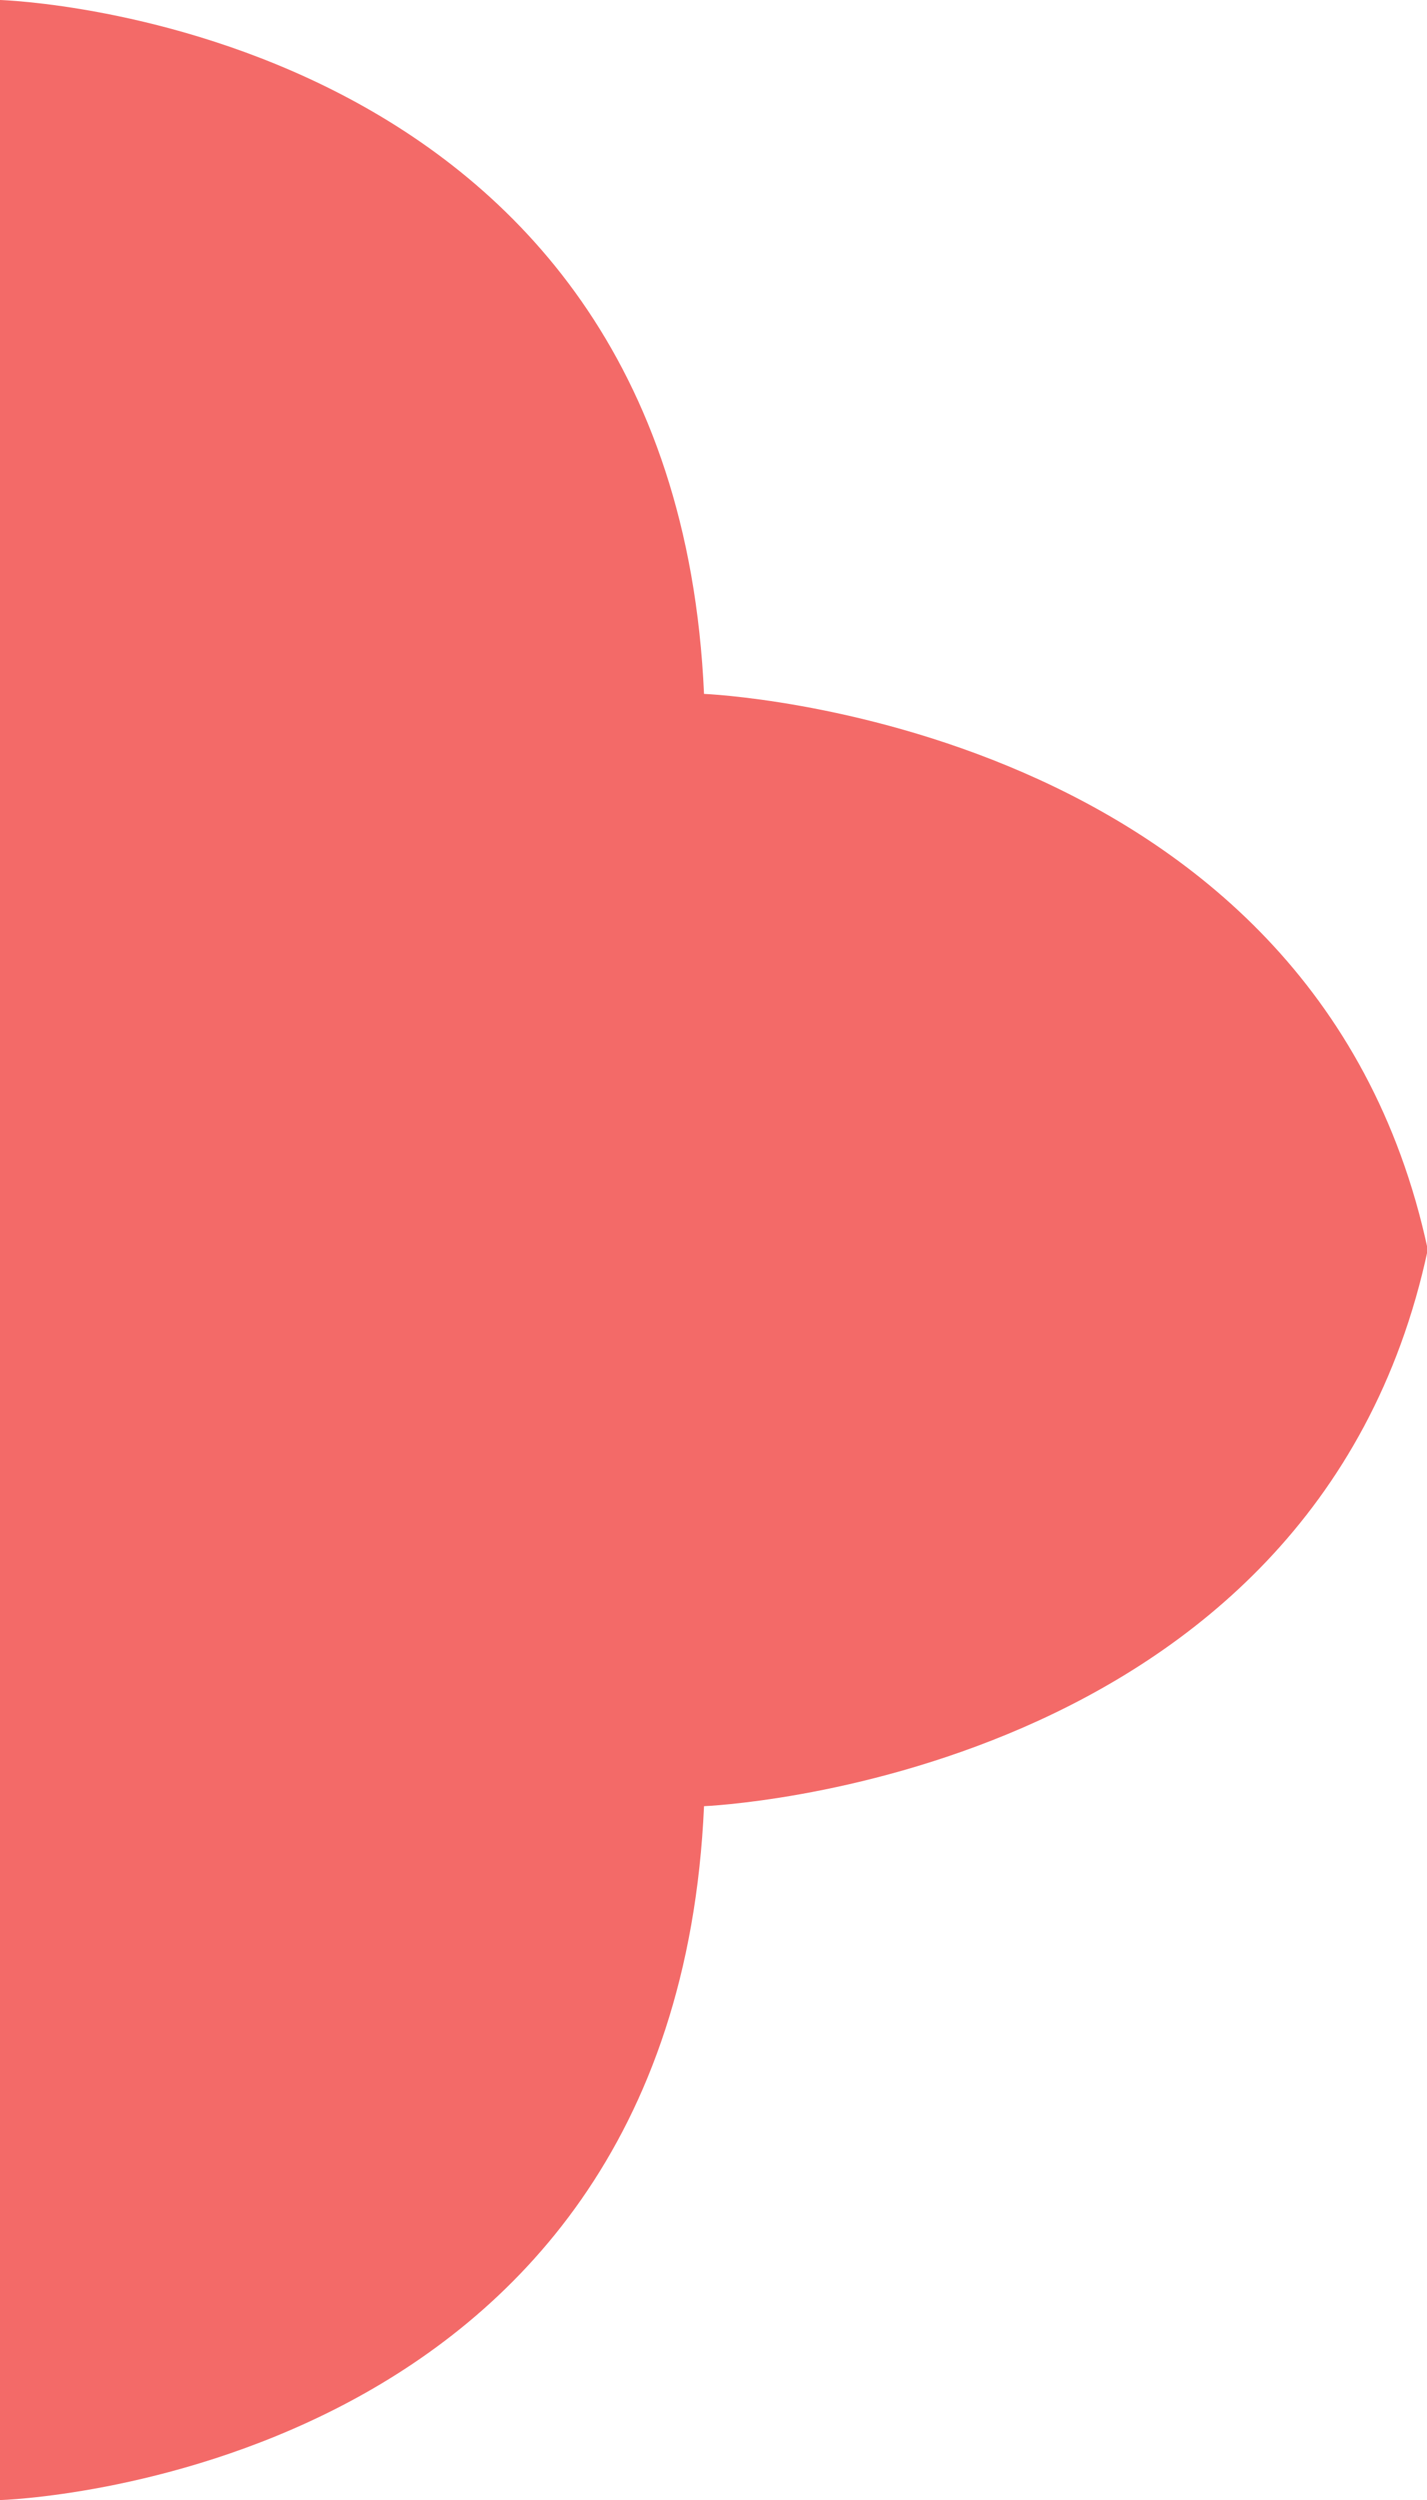
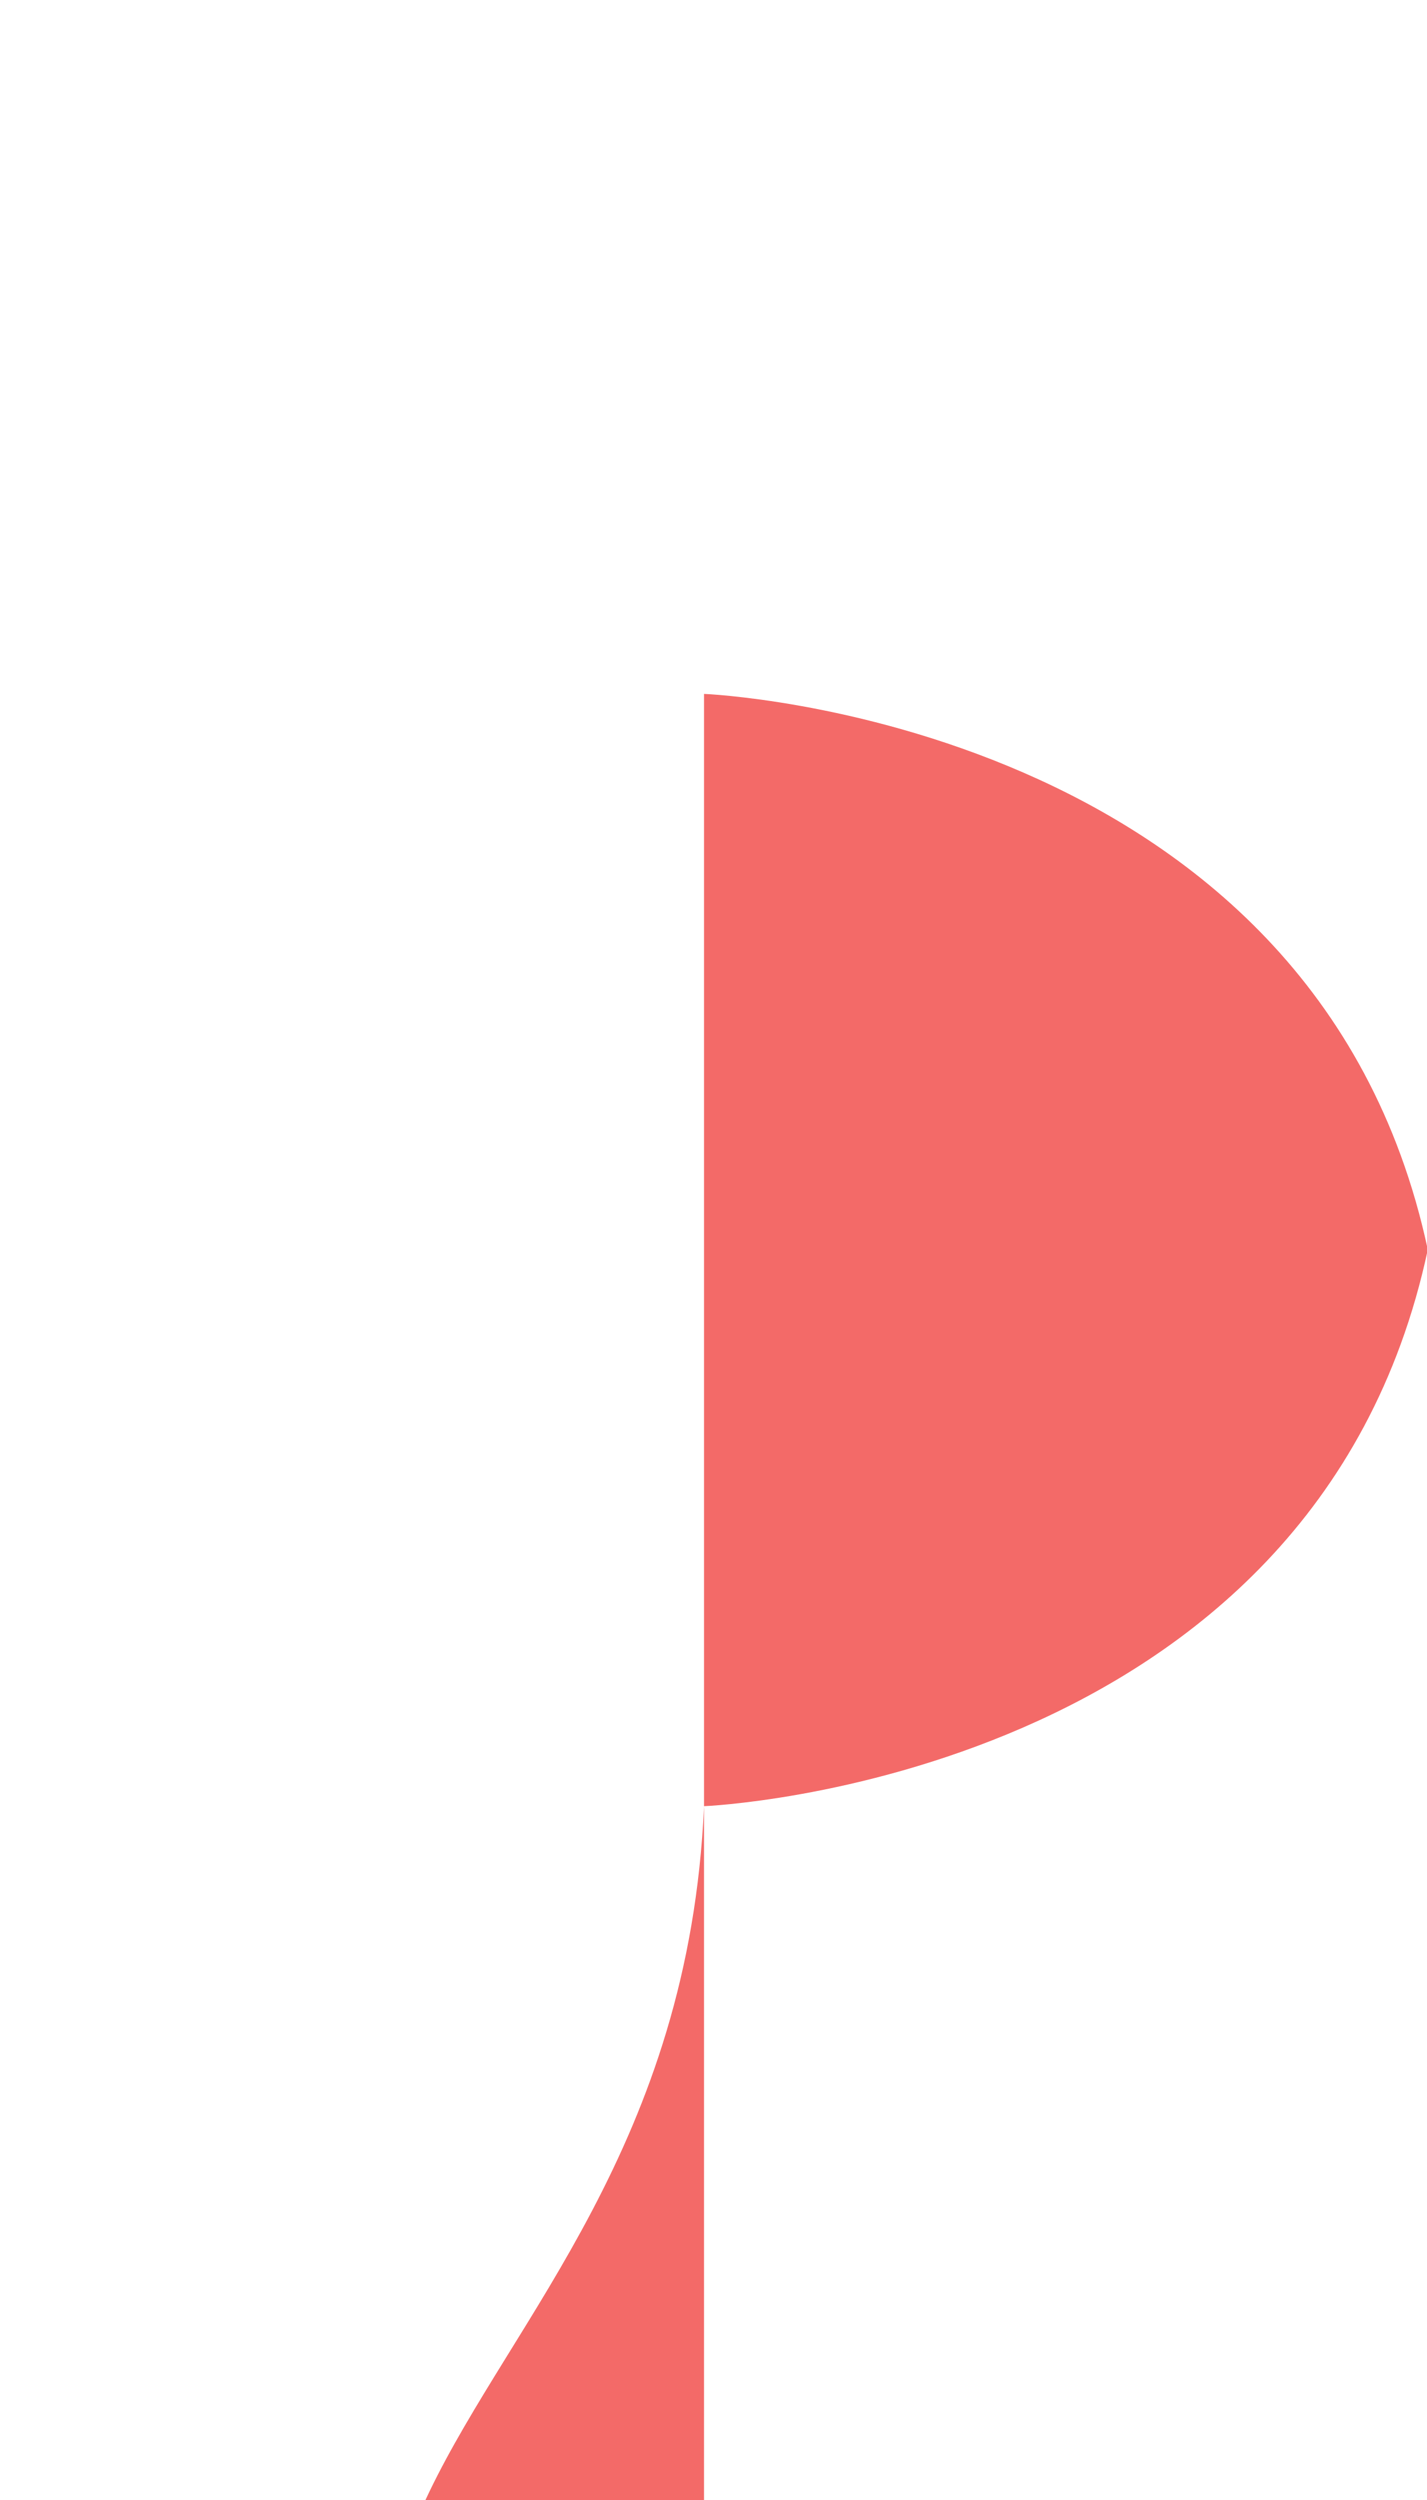
<svg xmlns="http://www.w3.org/2000/svg" id="Layer_2_1_" x="0px" y="0px" viewBox="0 0 180.8 316.7" style="enable-background:new 0 0 180.8 316.7;" xml:space="preserve">
  <style type="text/css">	.st0{fill:#F36A68;}</style>
  <g id="Layer_1-2">
    <g>
-       <path class="st0" d="M89.2,228.8c0,0,77.3-3.1,91.7-70.5C166.5,91,89.2,87.9,89.2,87.9C85.4,2.5,0,0,0,0v316.7   C0,316.7,85.4,314.3,89.2,228.8L89.2,228.8z" />
+       <path class="st0" d="M89.2,228.8c0,0,77.3-3.1,91.7-70.5C166.5,91,89.2,87.9,89.2,87.9v316.7   C0,316.7,85.4,314.3,89.2,228.8L89.2,228.8z" />
    </g>
  </g>
</svg>